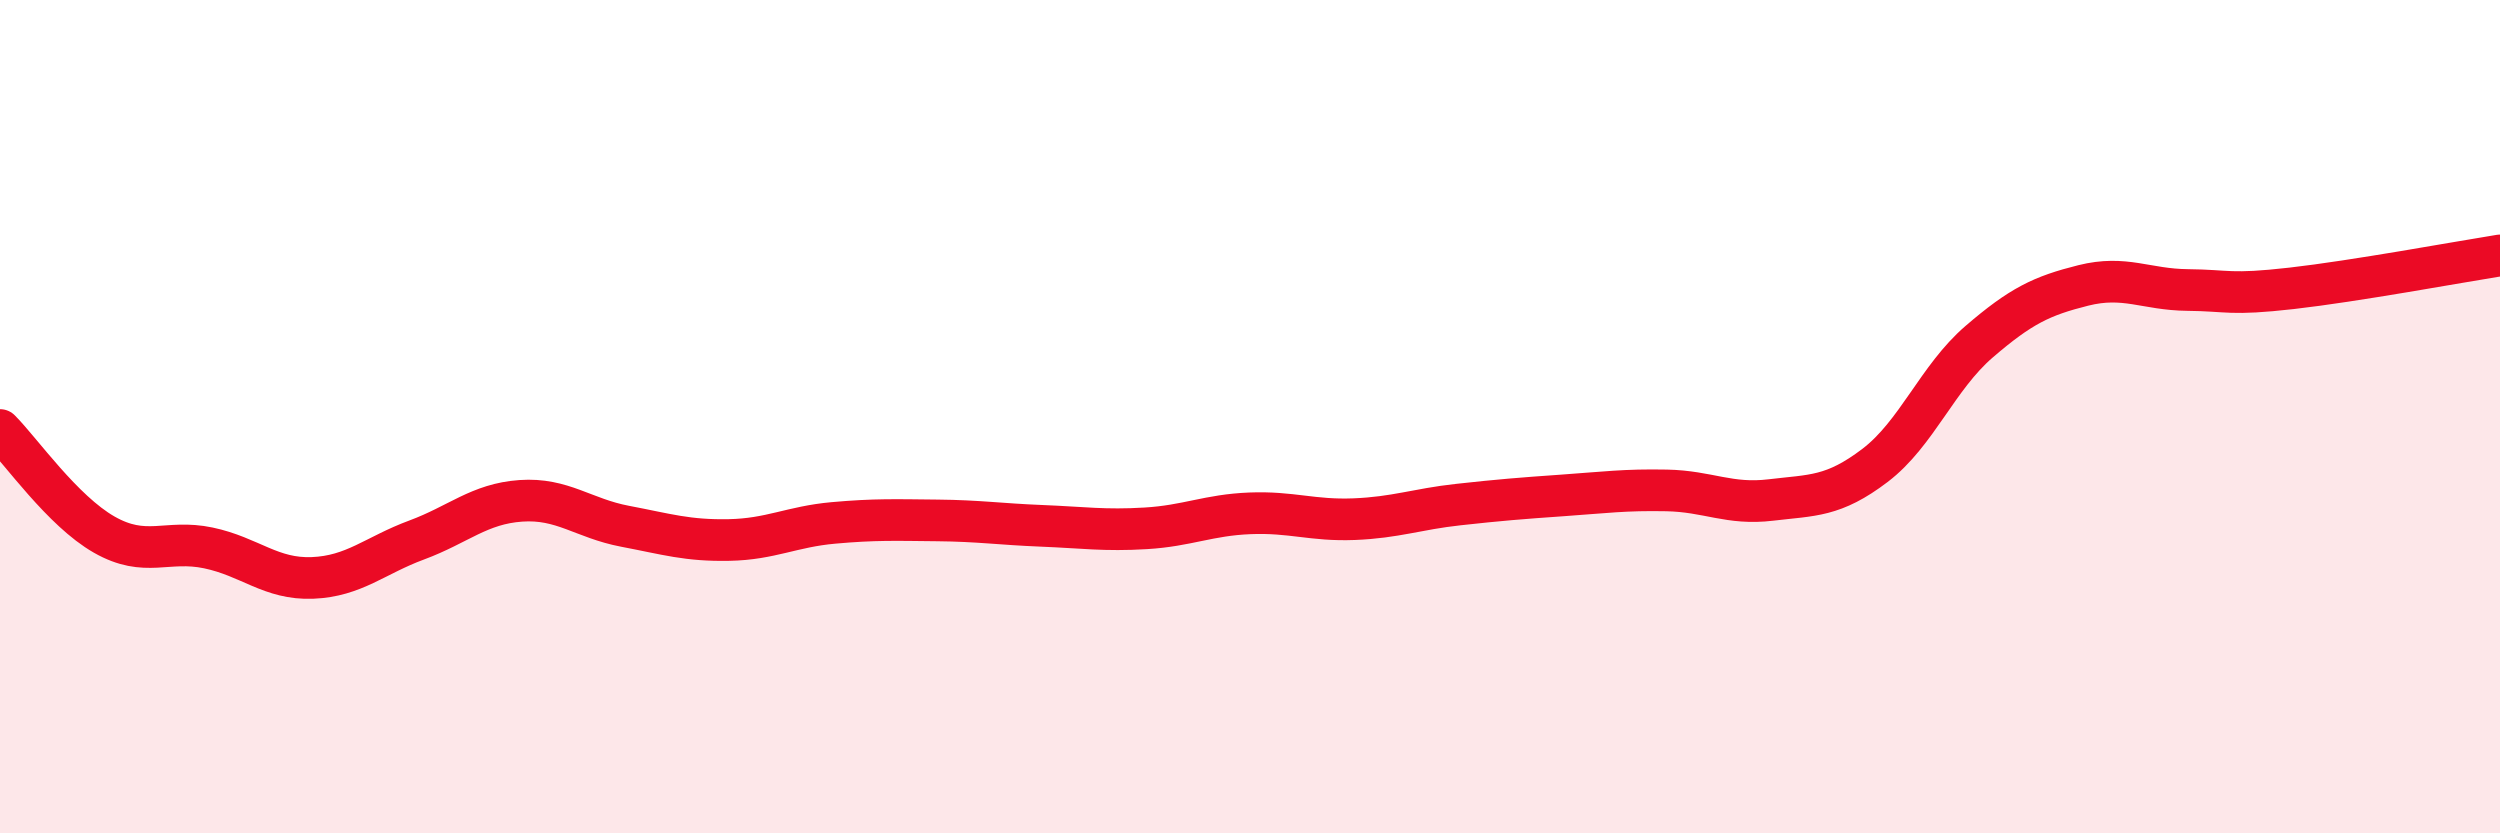
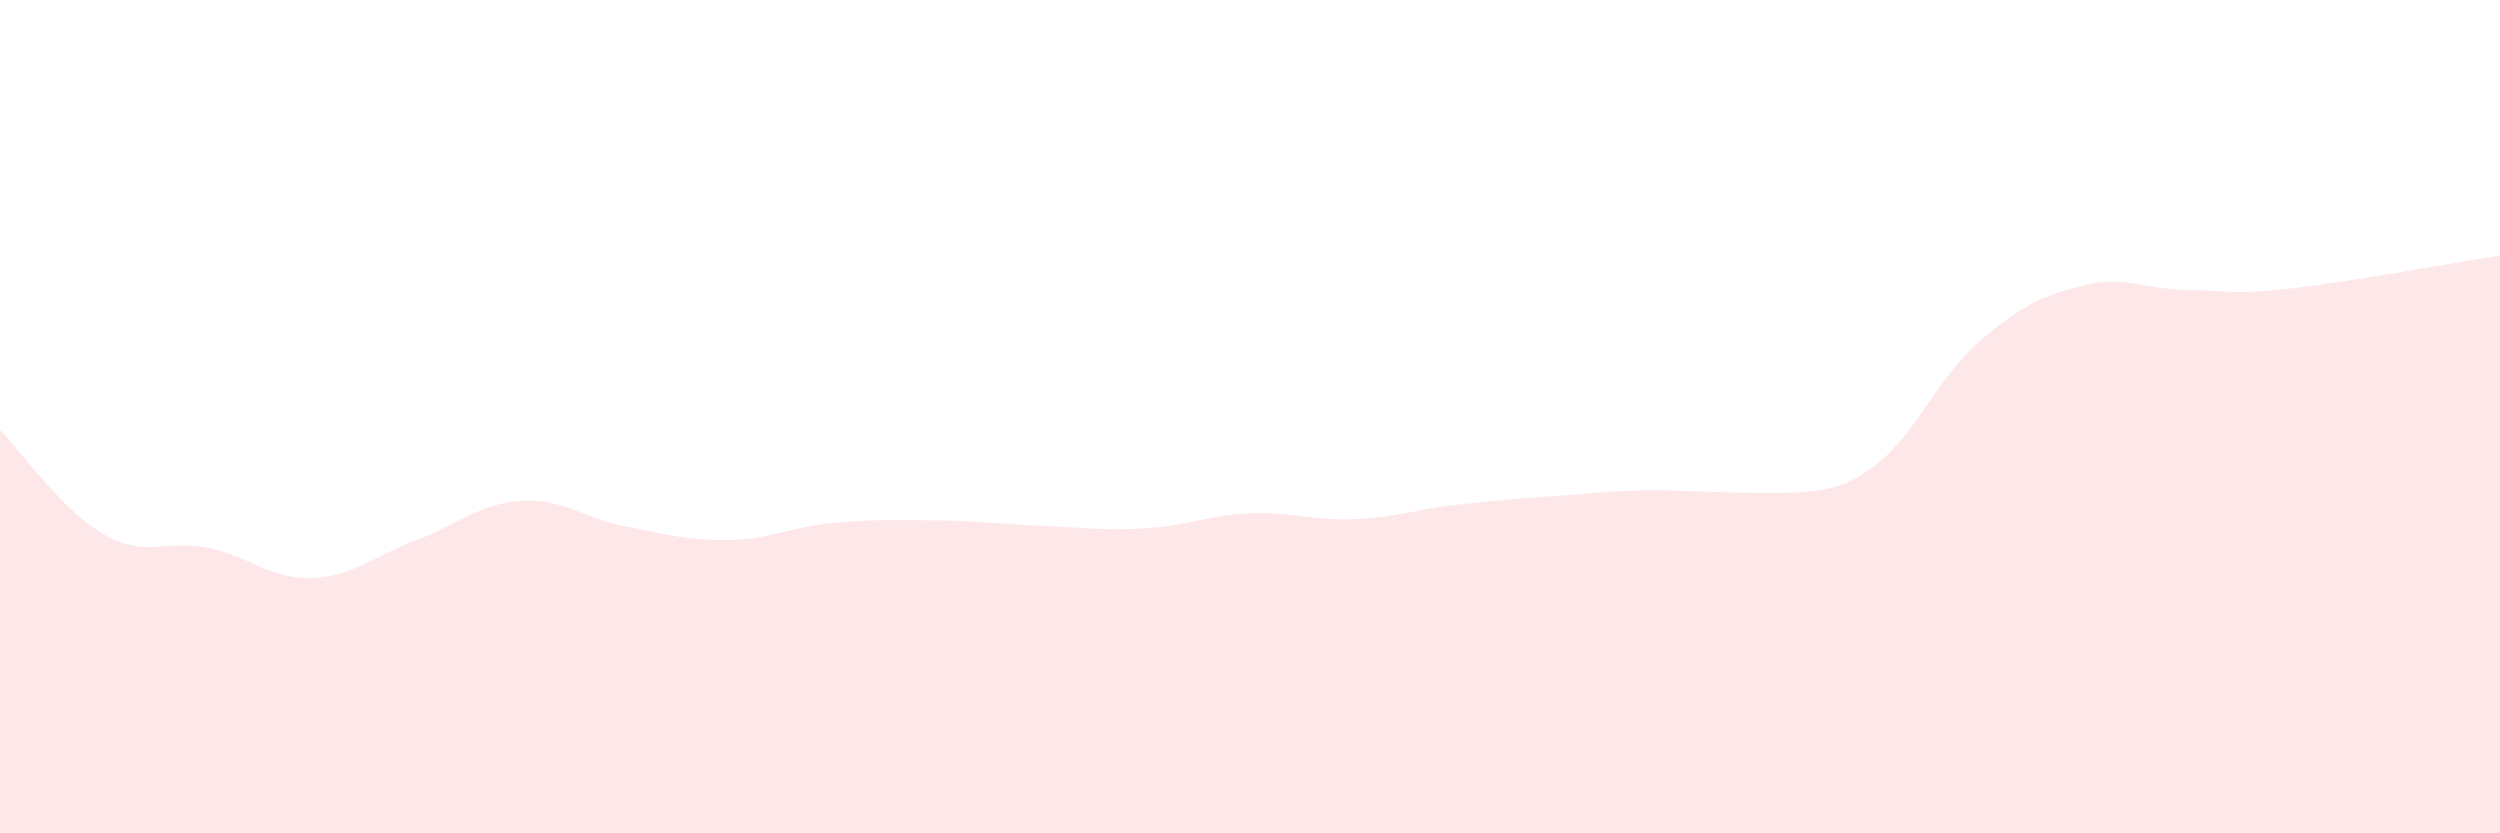
<svg xmlns="http://www.w3.org/2000/svg" width="60" height="20" viewBox="0 0 60 20">
-   <path d="M 0,10.32 C 0.5,10.82 1.5,12.26 2.5,12.83 C 3.5,13.4 4,12.94 5,13.15 C 6,13.36 6.5,13.91 7.5,13.87 C 8.5,13.83 9,13.33 10,12.96 C 11,12.59 11.5,12.09 12.5,12.02 C 13.5,11.95 14,12.44 15,12.63 C 16,12.82 16.5,12.98 17.5,12.96 C 18.5,12.94 19,12.64 20,12.55 C 21,12.46 21.5,12.48 22.5,12.49 C 23.5,12.5 24,12.58 25,12.62 C 26,12.66 26.5,12.74 27.5,12.68 C 28.5,12.62 29,12.36 30,12.32 C 31,12.28 31.5,12.5 32.5,12.46 C 33.5,12.42 34,12.22 35,12.11 C 36,12 36.5,11.96 37.5,11.89 C 38.5,11.82 39,11.75 40,11.77 C 41,11.79 41.5,12.12 42.5,12 C 43.5,11.88 44,11.93 45,11.17 C 46,10.41 46.5,9.06 47.5,8.2 C 48.5,7.34 49,7.1 50,6.85 C 51,6.6 51.5,6.95 52.5,6.96 C 53.5,6.97 53.5,7.09 55,6.92 C 56.5,6.75 59,6.29 60,6.13L60 20L0 20Z" fill="#EB0A25" opacity="0.1" stroke-linecap="round" stroke-linejoin="round" />
-   <path d="M 0,10.32 C 0.5,10.82 1.5,12.26 2.5,12.83 C 3.5,13.4 4,12.94 5,13.15 C 6,13.36 6.5,13.91 7.5,13.87 C 8.5,13.83 9,13.33 10,12.96 C 11,12.59 11.5,12.09 12.5,12.02 C 13.5,11.95 14,12.44 15,12.63 C 16,12.82 16.5,12.98 17.5,12.96 C 18.5,12.94 19,12.64 20,12.55 C 21,12.46 21.5,12.48 22.5,12.49 C 23.5,12.5 24,12.58 25,12.62 C 26,12.66 26.5,12.74 27.5,12.68 C 28.5,12.62 29,12.36 30,12.32 C 31,12.28 31.5,12.5 32.5,12.46 C 33.5,12.42 34,12.22 35,12.11 C 36,12 36.5,11.96 37.5,11.89 C 38.5,11.82 39,11.75 40,11.77 C 41,11.79 41.5,12.12 42.5,12 C 43.5,11.88 44,11.93 45,11.17 C 46,10.41 46.5,9.06 47.5,8.2 C 48.5,7.34 49,7.1 50,6.85 C 51,6.6 51.5,6.95 52.5,6.96 C 53.5,6.97 53.5,7.09 55,6.92 C 56.5,6.75 59,6.29 60,6.13" stroke="#EB0A25" stroke-width="1" fill="none" stroke-linecap="round" stroke-linejoin="round" />
+   <path d="M 0,10.32 C 0.5,10.82 1.5,12.26 2.5,12.83 C 3.5,13.4 4,12.94 5,13.15 C 6,13.36 6.5,13.91 7.5,13.87 C 8.5,13.83 9,13.33 10,12.96 C 11,12.59 11.5,12.09 12.5,12.02 C 13.5,11.95 14,12.44 15,12.63 C 16,12.82 16.5,12.98 17.5,12.96 C 18.5,12.94 19,12.64 20,12.55 C 21,12.46 21.5,12.48 22.5,12.49 C 23.5,12.5 24,12.58 25,12.62 C 26,12.66 26.5,12.74 27.5,12.68 C 28.5,12.62 29,12.36 30,12.32 C 31,12.28 31.5,12.5 32.5,12.46 C 33.5,12.42 34,12.22 35,12.11 C 36,12 36.5,11.96 37.5,11.89 C 38.5,11.82 39,11.75 40,11.77 C 43.5,11.88 44,11.93 45,11.17 C 46,10.41 46.5,9.06 47.5,8.2 C 48.5,7.34 49,7.1 50,6.85 C 51,6.6 51.5,6.95 52.5,6.96 C 53.5,6.97 53.5,7.09 55,6.92 C 56.5,6.75 59,6.29 60,6.13L60 20L0 20Z" fill="#EB0A25" opacity="0.1" stroke-linecap="round" stroke-linejoin="round" />
</svg>